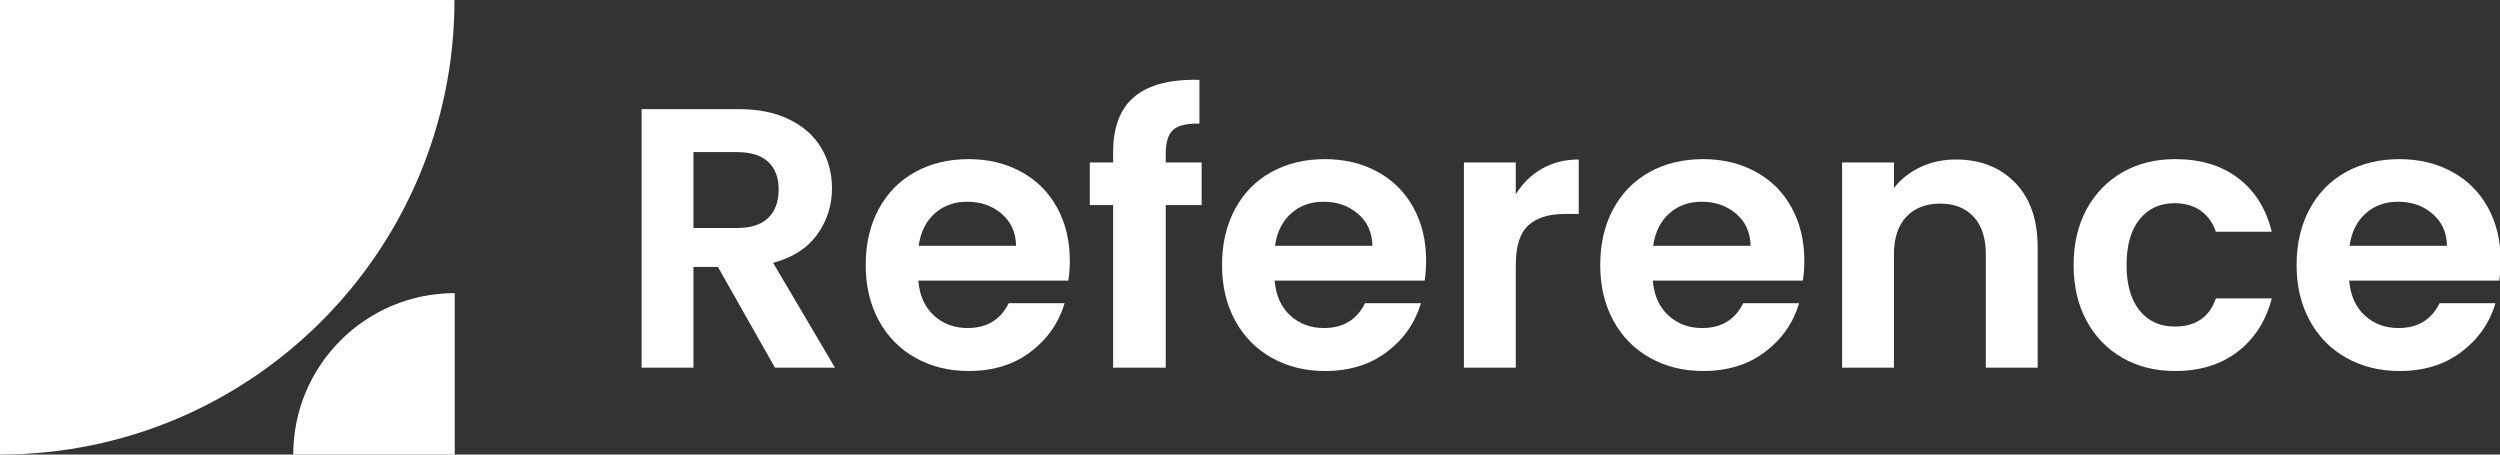
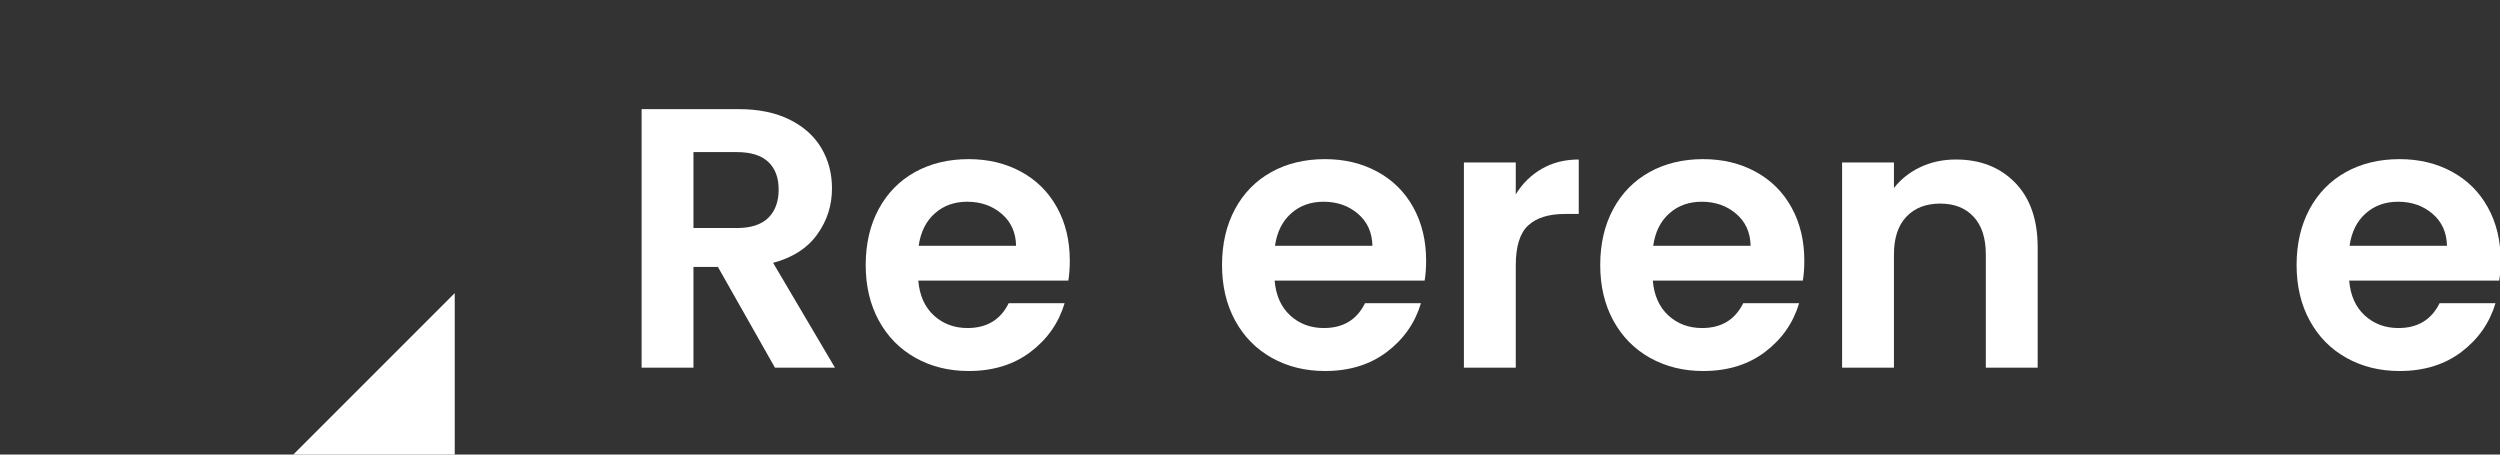
<svg xmlns="http://www.w3.org/2000/svg" width="100%" height="100%" viewBox="0 0 275 50" version="1.1" xml:space="preserve" style="fill-rule:evenodd;clip-rule:evenodd;stroke-linejoin:round;stroke-miterlimit:2;">
  <rect x="0" y="0" width="275" height="50" fill="#333333" stroke="none" />
  <g transform="matrix(-4.354,-5.33198e-16,5.33198e-16,-4.354,354.048,132.01)">
-     <path d="M81.318,18.836L81.318,30.32L69.834,30.32C69.834,23.978 74.975,18.836 81.318,18.836Z" style="fill:white;" />
-   </g>
+     </g>
  <g transform="matrix(1.547,3.78845e-16,-3.78845e-16,1.547,-75.778,3.103)">
-     <path d="M81.318,18.836L81.318,30.32L69.834,30.32C69.834,23.978 74.975,18.836 81.318,18.836Z" style="fill:white;" />
+     <path d="M81.318,18.836L81.318,30.32L69.834,30.32Z" style="fill:white;" />
  </g>
  <g transform="matrix(0.88,0,0,0.88,67.765,40.444)">
    <g>
      <path d="M19.863,0L12.733,-12.594L9.677,-12.594L9.677,0L3.195,0L3.195,-32.318L15.326,-32.318C17.826,-32.318 19.956,-31.878 21.715,-30.999C23.475,-30.119 24.794,-28.93 25.674,-27.433C26.554,-25.936 26.993,-24.262 26.993,-22.41C26.993,-20.28 26.376,-18.358 25.141,-16.645C23.907,-14.932 22.07,-13.751 19.632,-13.103L27.364,0L19.863,0ZM9.677,-17.455L15.094,-17.455C16.854,-17.455 18.165,-17.88 19.03,-18.729C19.894,-19.578 20.326,-20.758 20.326,-22.271C20.326,-23.752 19.894,-24.902 19.03,-25.72C18.165,-26.538 16.854,-26.947 15.094,-26.947L9.677,-26.947L9.677,-17.455Z" style="fill:white;fill-rule:nonzero;" />
      <path d="M56.719,-13.381C56.719,-12.455 56.657,-11.622 56.534,-10.881L37.782,-10.881C37.936,-9.029 38.584,-7.578 39.726,-6.528C40.868,-5.479 42.273,-4.954 43.94,-4.954C46.347,-4.954 48.06,-5.988 49.079,-8.056L56.071,-8.056C55.33,-5.587 53.91,-3.557 51.811,-1.968C49.712,-0.378 47.134,0.417 44.079,0.417C41.609,0.417 39.394,-0.131 37.434,-1.227C35.474,-2.323 33.946,-3.874 32.851,-5.88C31.755,-7.887 31.207,-10.202 31.207,-12.825C31.207,-15.48 31.747,-17.81 32.827,-19.817C33.908,-21.823 35.42,-23.367 37.365,-24.447C39.31,-25.527 41.547,-26.067 44.079,-26.067C46.517,-26.067 48.701,-25.543 50.63,-24.493C52.559,-23.444 54.056,-21.954 55.121,-20.025C56.186,-18.096 56.719,-15.881 56.719,-13.381ZM50.005,-15.233C49.974,-16.9 49.372,-18.235 48.199,-19.238C47.026,-20.241 45.591,-20.743 43.893,-20.743C42.288,-20.743 40.938,-20.257 39.842,-19.284C38.746,-18.312 38.075,-16.962 37.828,-15.233L50.005,-15.233Z" style="fill:white;fill-rule:nonzero;" />
-       <path d="M73.202,-20.326L68.711,-20.326L68.711,0L62.136,0L62.136,-20.326L59.219,-20.326L59.219,-25.651L62.136,-25.651L62.136,-26.947C62.136,-30.096 63.031,-32.411 64.821,-33.892C66.612,-35.374 69.313,-36.068 72.924,-35.976L72.924,-30.512C71.35,-30.543 70.254,-30.281 69.637,-29.725C69.019,-29.17 68.711,-28.166 68.711,-26.716L68.711,-25.651L73.202,-25.651L73.202,-20.326Z" style="fill:white;fill-rule:nonzero;" />
      <path d="M101.26,-13.381C101.26,-12.455 101.199,-11.622 101.075,-10.881L82.323,-10.881C82.478,-9.029 83.126,-7.578 84.268,-6.528C85.41,-5.479 86.814,-4.954 88.481,-4.954C90.889,-4.954 92.602,-5.988 93.621,-8.056L100.612,-8.056C99.871,-5.587 98.451,-3.557 96.352,-1.968C94.253,-0.378 91.676,0.417 88.62,0.417C86.151,0.417 83.936,-0.131 81.976,-1.227C80.016,-2.323 78.488,-3.874 77.392,-5.88C76.296,-7.887 75.748,-10.202 75.748,-12.825C75.748,-15.48 76.289,-17.81 77.369,-19.817C78.449,-21.823 79.962,-23.367 81.906,-24.447C83.851,-25.527 86.089,-26.067 88.62,-26.067C91.059,-26.067 93.242,-25.543 95.172,-24.493C97.101,-23.444 98.598,-21.954 99.663,-20.025C100.728,-18.096 101.26,-15.881 101.26,-13.381ZM94.547,-15.233C94.516,-16.9 93.914,-18.235 92.741,-19.238C91.568,-20.241 90.133,-20.743 88.435,-20.743C86.83,-20.743 85.479,-20.257 84.384,-19.284C83.288,-18.312 82.616,-16.962 82.369,-15.233L94.547,-15.233Z" style="fill:white;fill-rule:nonzero;" />
      <path d="M112.465,-21.669C113.299,-23.027 114.387,-24.092 115.729,-24.864C117.072,-25.635 118.608,-26.021 120.336,-26.021L120.336,-19.215L118.623,-19.215C116.586,-19.215 115.05,-18.736 114.016,-17.78C112.982,-16.823 112.465,-15.156 112.465,-12.779L112.465,0L105.983,0L105.983,-25.651L112.465,-25.651L112.465,-21.669Z" style="fill:white;fill-rule:nonzero;" />
      <path d="M148.534,-13.381C148.534,-12.455 148.472,-11.622 148.348,-10.881L129.596,-10.881C129.751,-9.029 130.399,-7.578 131.541,-6.528C132.683,-5.479 134.088,-4.954 135.755,-4.954C138.162,-4.954 139.875,-5.988 140.894,-8.056L147.885,-8.056C147.145,-5.587 145.725,-3.557 143.626,-1.968C141.527,-0.378 138.949,0.417 135.893,0.417C133.424,0.417 131.209,-0.131 129.249,-1.227C127.289,-2.323 125.761,-3.874 124.665,-5.88C123.57,-7.887 123.022,-10.202 123.022,-12.825C123.022,-15.48 123.562,-17.81 124.642,-19.817C125.723,-21.823 127.235,-23.367 129.18,-24.447C131.124,-25.527 133.362,-26.067 135.893,-26.067C138.332,-26.067 140.516,-25.543 142.445,-24.493C144.374,-23.444 145.871,-21.954 146.936,-20.025C148.001,-18.096 148.534,-15.881 148.534,-13.381ZM141.82,-15.233C141.789,-16.9 141.187,-18.235 140.014,-19.238C138.841,-20.241 137.406,-20.743 135.708,-20.743C134.103,-20.743 132.753,-20.257 131.657,-19.284C130.561,-18.312 129.89,-16.962 129.643,-15.233L141.82,-15.233Z" style="fill:white;fill-rule:nonzero;" />
      <path d="M167.471,-26.021C170.527,-26.021 172.996,-25.057 174.879,-23.127C176.762,-21.198 177.703,-18.505 177.703,-15.048L177.703,0L171.221,0L171.221,-14.168C171.221,-16.205 170.712,-17.772 169.693,-18.868C168.675,-19.963 167.286,-20.511 165.526,-20.511C163.736,-20.511 162.324,-19.963 161.29,-18.868C160.255,-17.772 159.738,-16.205 159.738,-14.168L159.738,0L153.256,0L153.256,-25.651L159.738,-25.651L159.738,-22.456C160.603,-23.567 161.706,-24.439 163.049,-25.072C164.392,-25.705 165.866,-26.021 167.471,-26.021Z" style="fill:white;fill-rule:nonzero;" />
-       <path d="M182.194,-12.825C182.194,-15.48 182.735,-17.803 183.815,-19.794C184.895,-21.785 186.392,-23.328 188.306,-24.424C190.22,-25.52 192.412,-26.067 194.881,-26.067C198.06,-26.067 200.692,-25.273 202.775,-23.683C204.859,-22.093 206.256,-19.863 206.965,-16.992L199.974,-16.992C199.604,-18.104 198.979,-18.976 198.099,-19.608C197.219,-20.241 196.131,-20.558 194.835,-20.558C192.983,-20.558 191.516,-19.886 190.436,-18.544C189.356,-17.201 188.815,-15.295 188.815,-12.825C188.815,-10.387 189.356,-8.496 190.436,-7.154C191.516,-5.811 192.983,-5.139 194.835,-5.139C197.458,-5.139 199.171,-6.312 199.974,-8.658L206.965,-8.658C206.256,-5.88 204.851,-3.673 202.752,-2.037C200.653,-0.401 198.029,0.417 194.881,0.417C192.412,0.417 190.22,-0.131 188.306,-1.227C186.392,-2.323 184.895,-3.866 183.815,-5.857C182.735,-7.848 182.194,-10.171 182.194,-12.825Z" style="fill:white;fill-rule:nonzero;" />
      <path d="M235.579,-13.381C235.579,-12.455 235.518,-11.622 235.394,-10.881L216.642,-10.881C216.797,-9.029 217.445,-7.578 218.587,-6.528C219.729,-5.479 221.134,-4.954 222.8,-4.954C225.208,-4.954 226.921,-5.988 227.94,-8.056L234.931,-8.056C234.19,-5.587 232.771,-3.557 230.672,-1.968C228.573,-0.378 225.995,0.417 222.939,0.417C220.47,0.417 218.255,-0.131 216.295,-1.227C214.335,-2.323 212.807,-3.874 211.711,-5.88C210.616,-7.887 210.068,-10.202 210.068,-12.825C210.068,-15.48 210.608,-17.81 211.688,-19.817C212.769,-21.823 214.281,-23.367 216.226,-24.447C218.17,-25.527 220.408,-26.067 222.939,-26.067C225.378,-26.067 227.562,-25.543 229.491,-24.493C231.42,-23.444 232.917,-21.954 233.982,-20.025C235.047,-18.096 235.579,-15.881 235.579,-13.381ZM228.866,-15.233C228.835,-16.9 228.233,-18.235 227.06,-19.238C225.887,-20.241 224.452,-20.743 222.754,-20.743C221.149,-20.743 219.799,-20.257 218.703,-19.284C217.607,-18.312 216.936,-16.962 216.689,-15.233L228.866,-15.233Z" style="fill:white;fill-rule:nonzero;" />
    </g>
  </g>
</svg>